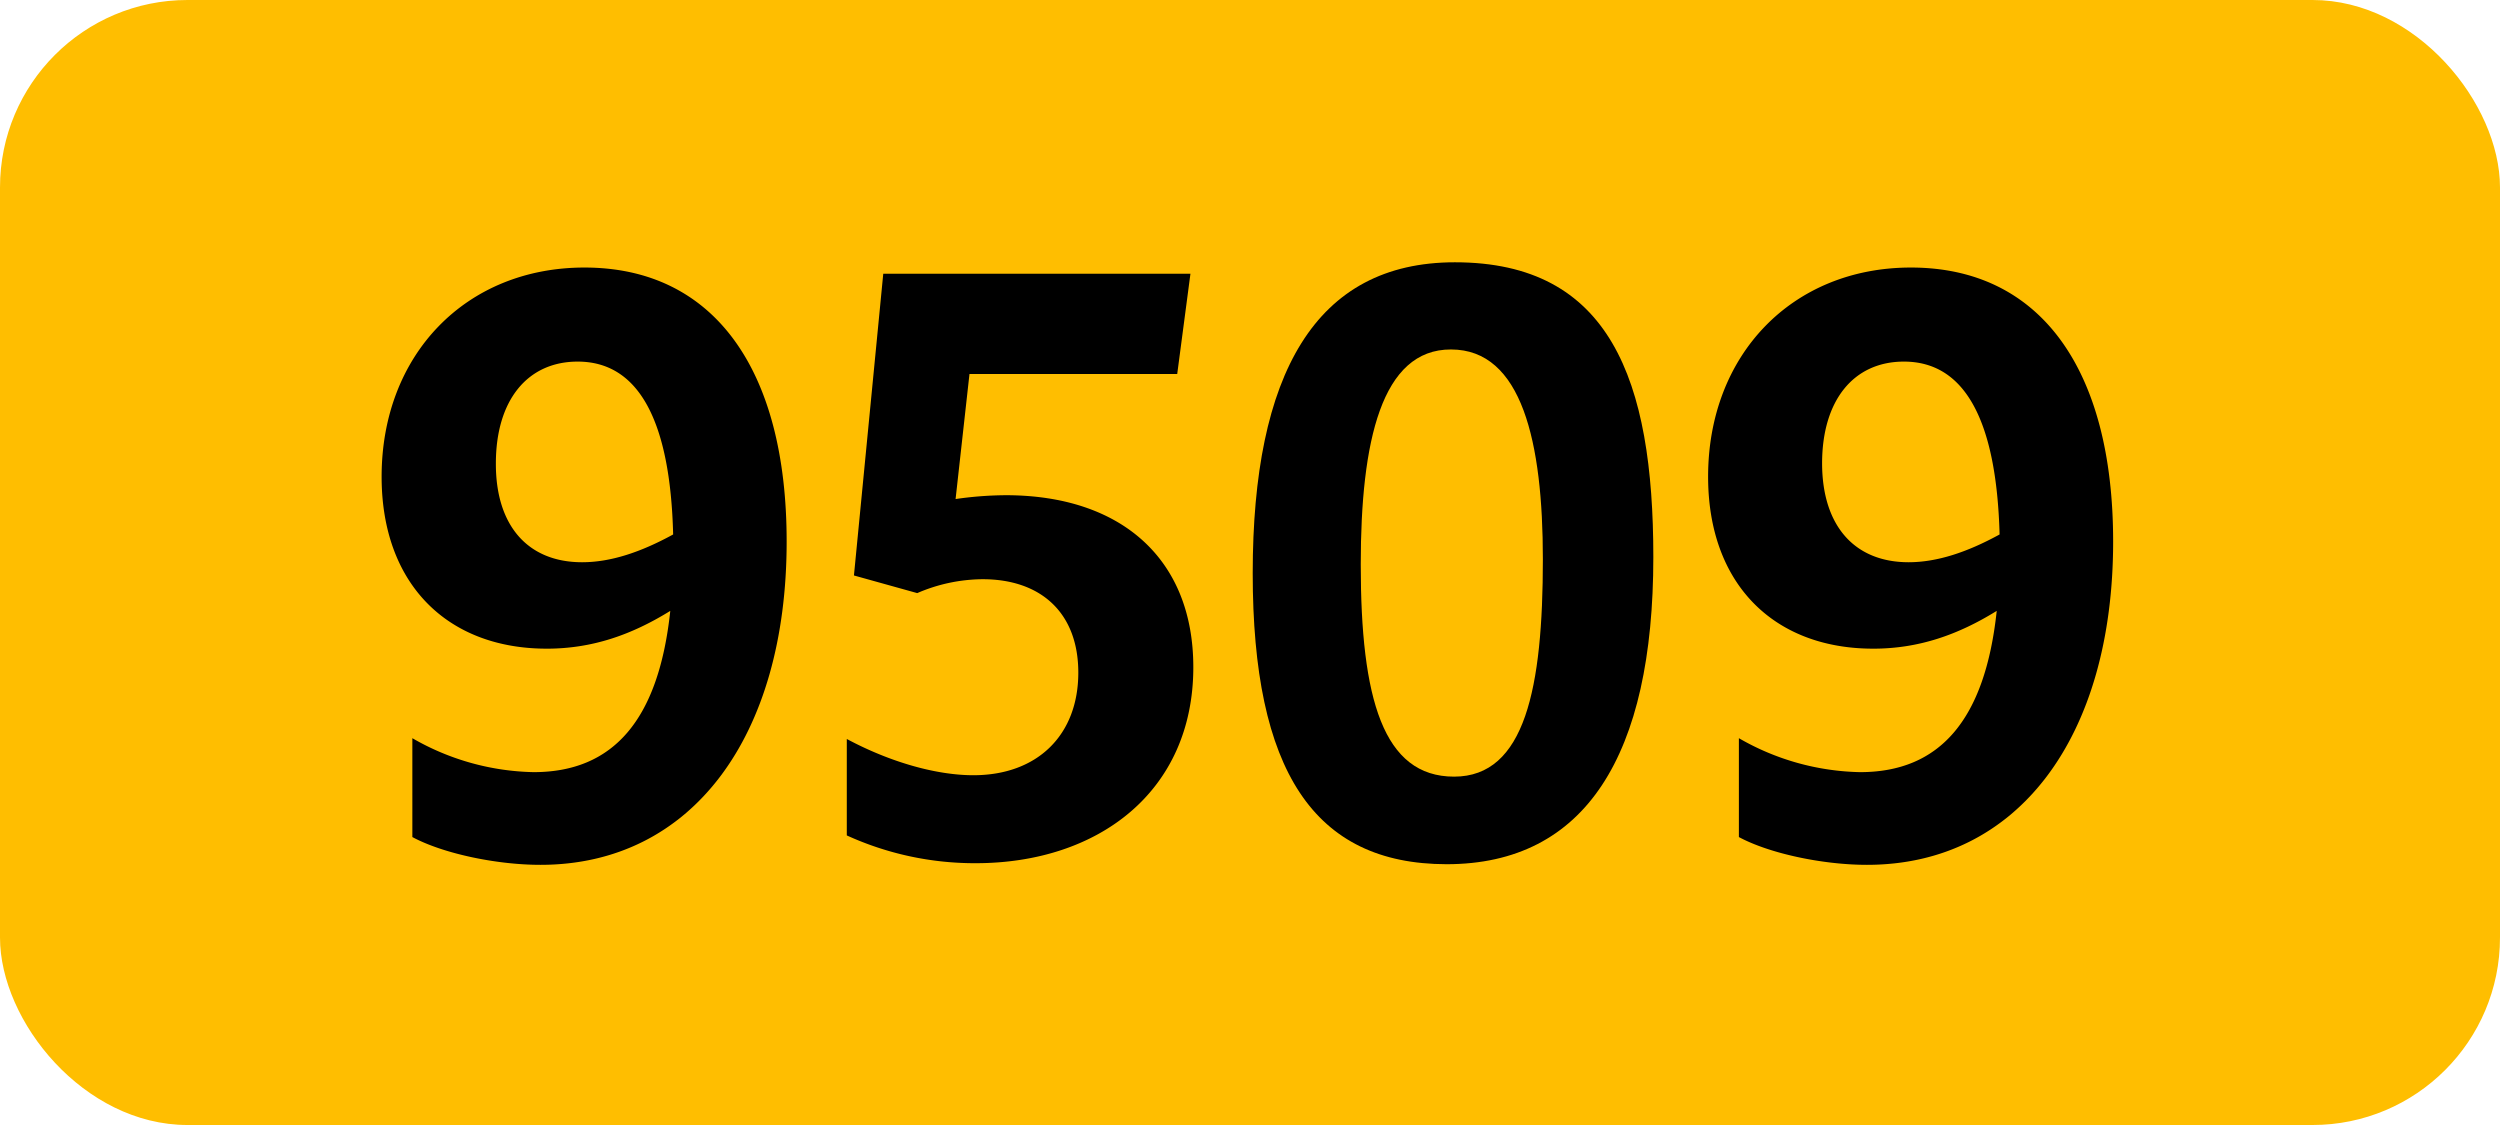
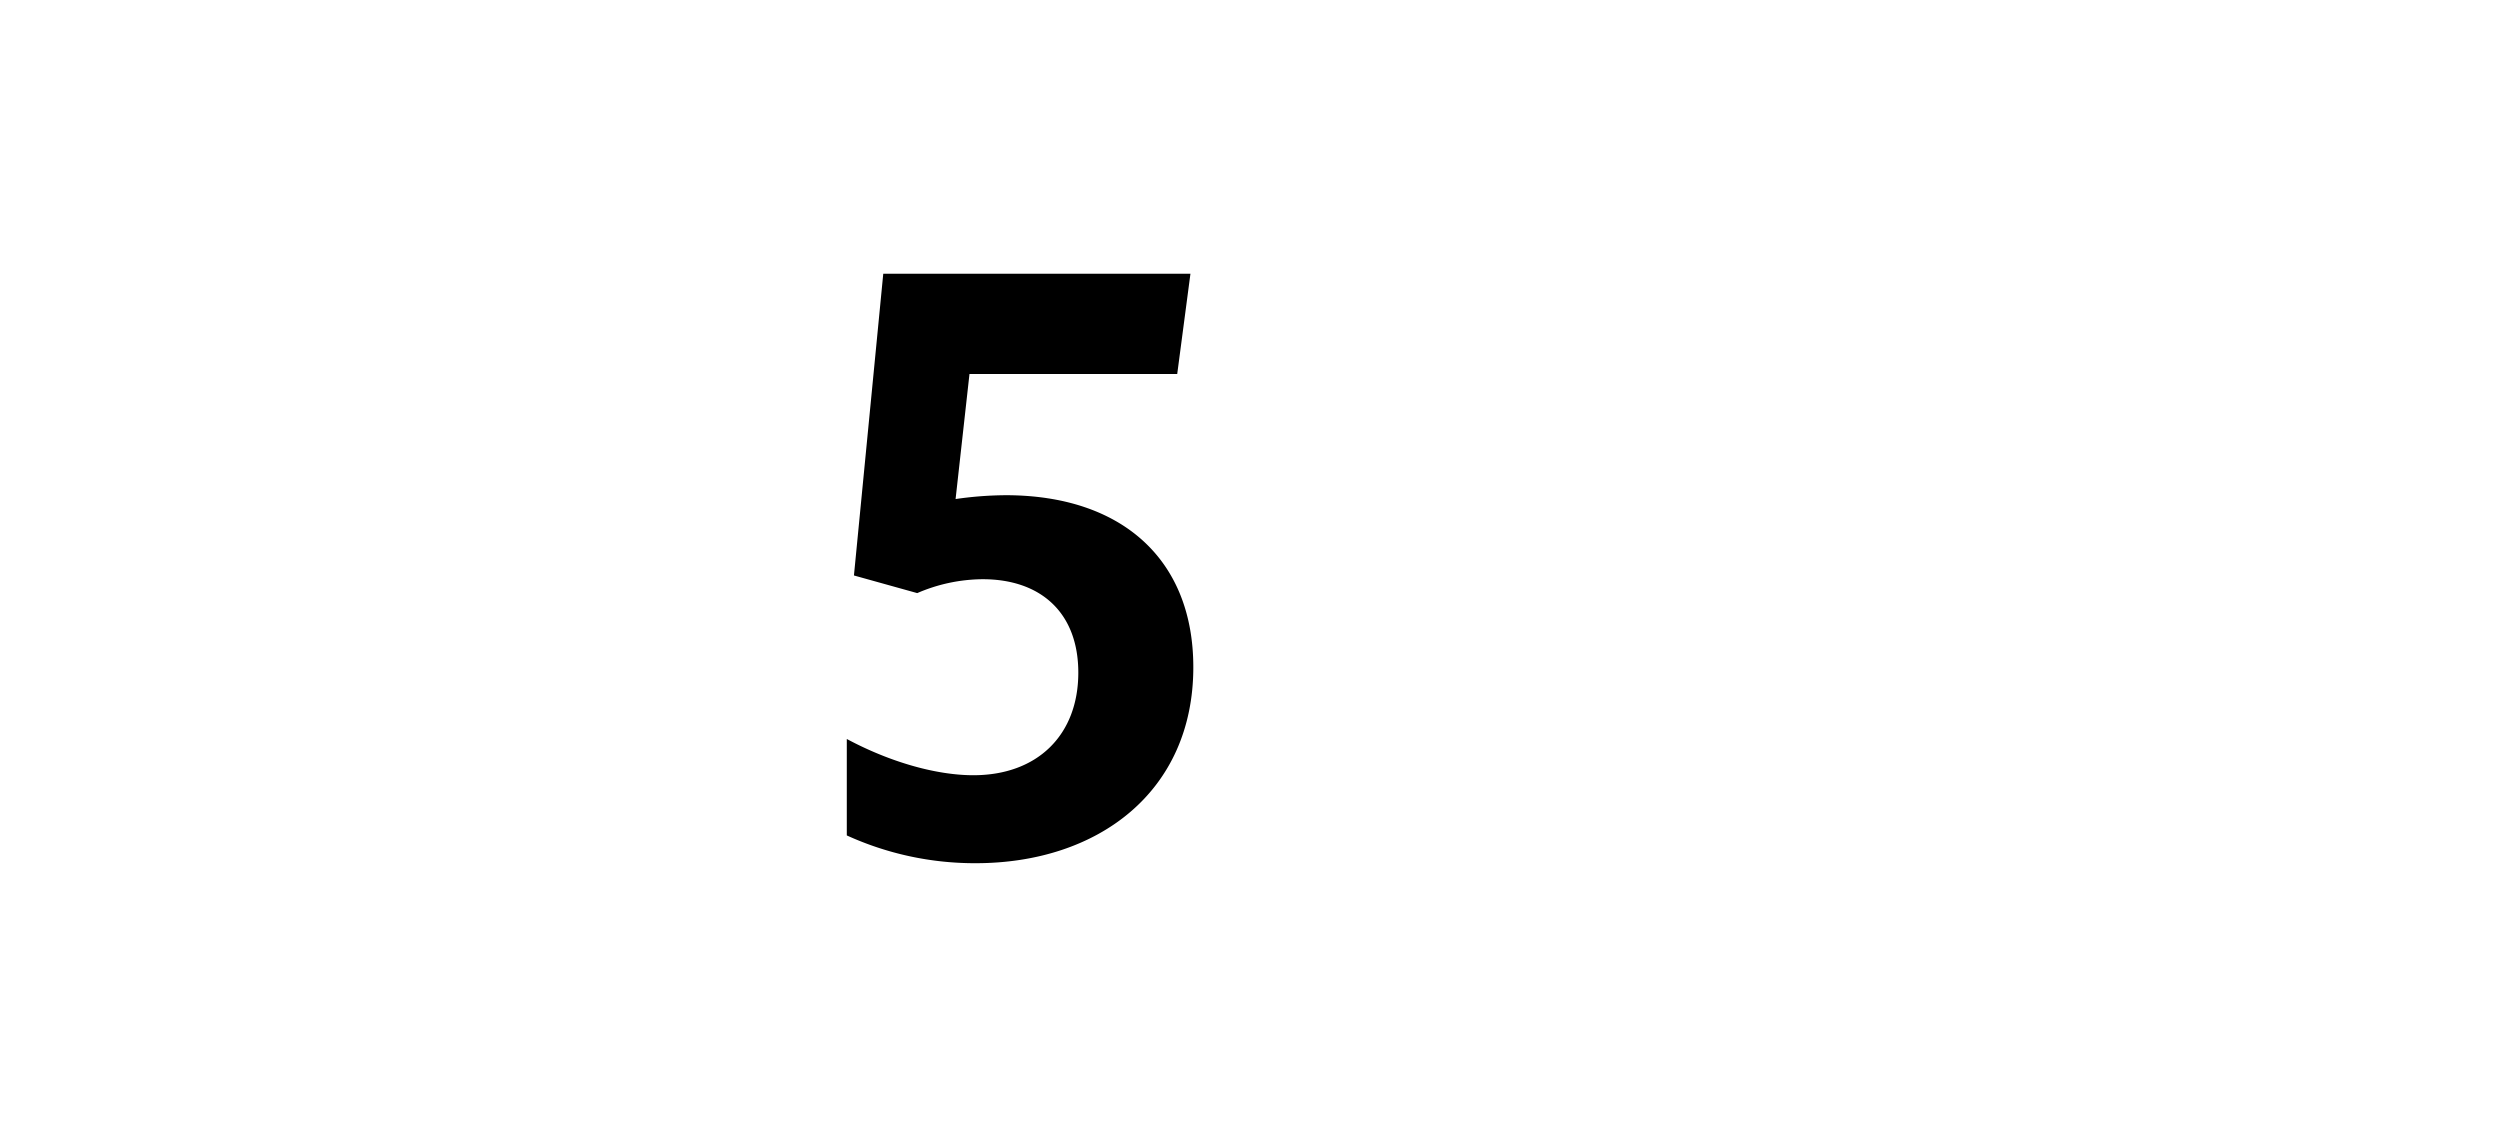
<svg xmlns="http://www.w3.org/2000/svg" viewBox="0 0 566.93 255.12">
  <defs>
    <style>.cls-1{fill:#ffbe00;}</style>
  </defs>
  <g id="Calque_2" data-name="Calque 2">
    <g id="indices_de_ligne" data-name="indices de ligne">
-       <rect class="cls-1" width="566.93" height="255.12" rx="42.52" />
-       <path d="M121,175.1c18,0,28.35-11.72,31-36.57-8.75,5.42-17.68,8.57-28,8.57-22.58,0-37.46-14.7-37.46-39,0-27.65,19.08-47.43,46-47.43,29.23,0,45.85,22.93,45.85,62.13,0,44.27-21.52,73.32-55.82,73.32-10.15,0-22.23-2.62-29.06-6.3V167.4A57.05,57.05,0,0,0,121,175.1Zm11-47.6c6.47,0,13.3-2.27,20.65-6.3C152,95.3,144.78,82,131,82c-11.38,0-18.55,8.75-18.55,23.1C112.41,119.28,119.76,127.5,132,127.5Z" />
      <path d="M244.53,152.53c0-13.48-8.4-21.18-21.7-21.18A37.9,37.9,0,0,0,208,134.5l-14.35-4,6.65-68.43h69.66l-3,22.75H219.85l-3.15,28.35a81.8,81.8,0,0,1,11.38-.87c26.07,0,42.53,14.35,42.53,39,0,28.18-21.53,44.45-49.36,44.45a69.91,69.91,0,0,1-29.22-6.3V167.58c9.8,5.25,20.3,8.22,28.7,8.22C235.25,175.8,244.53,166.7,244.53,152.53Z" />
-       <path d="M284.08,130c0-45.15,14.17-70.52,45.85-70.52,35.17,0,45,26.6,45,66.85,0,45-15.4,69.65-46.9,69.65C297.9,195.93,284.08,174.75,284.08,130Zm65.8-3.15c0-26.6-4.73-47.6-20.83-47.6C313.3,79.2,308.58,100,308.58,128c0,30.45,5.07,48.12,21.17,48.12S349.88,156,349.88,126.8Z" />
-       <path d="M421.8,175.1c18,0,28.35-11.72,31-36.57-8.75,5.42-17.68,8.57-28,8.57-22.58,0-37.45-14.7-37.45-39,0-27.65,19.07-47.43,46-47.43,29.23,0,45.85,22.93,45.85,62.13,0,44.27-21.52,73.32-55.82,73.32-10.15,0-22.23-2.62-29.05-6.3V167.4A57,57,0,0,0,421.8,175.1Zm11-47.6c6.47,0,13.3-2.27,20.65-6.3-.7-25.9-7.88-39.2-21.7-39.2-11.38,0-18.55,8.75-18.55,23.1C413.23,119.28,420.58,127.5,432.83,127.5Z" />
    </g>
  </g>
</svg>